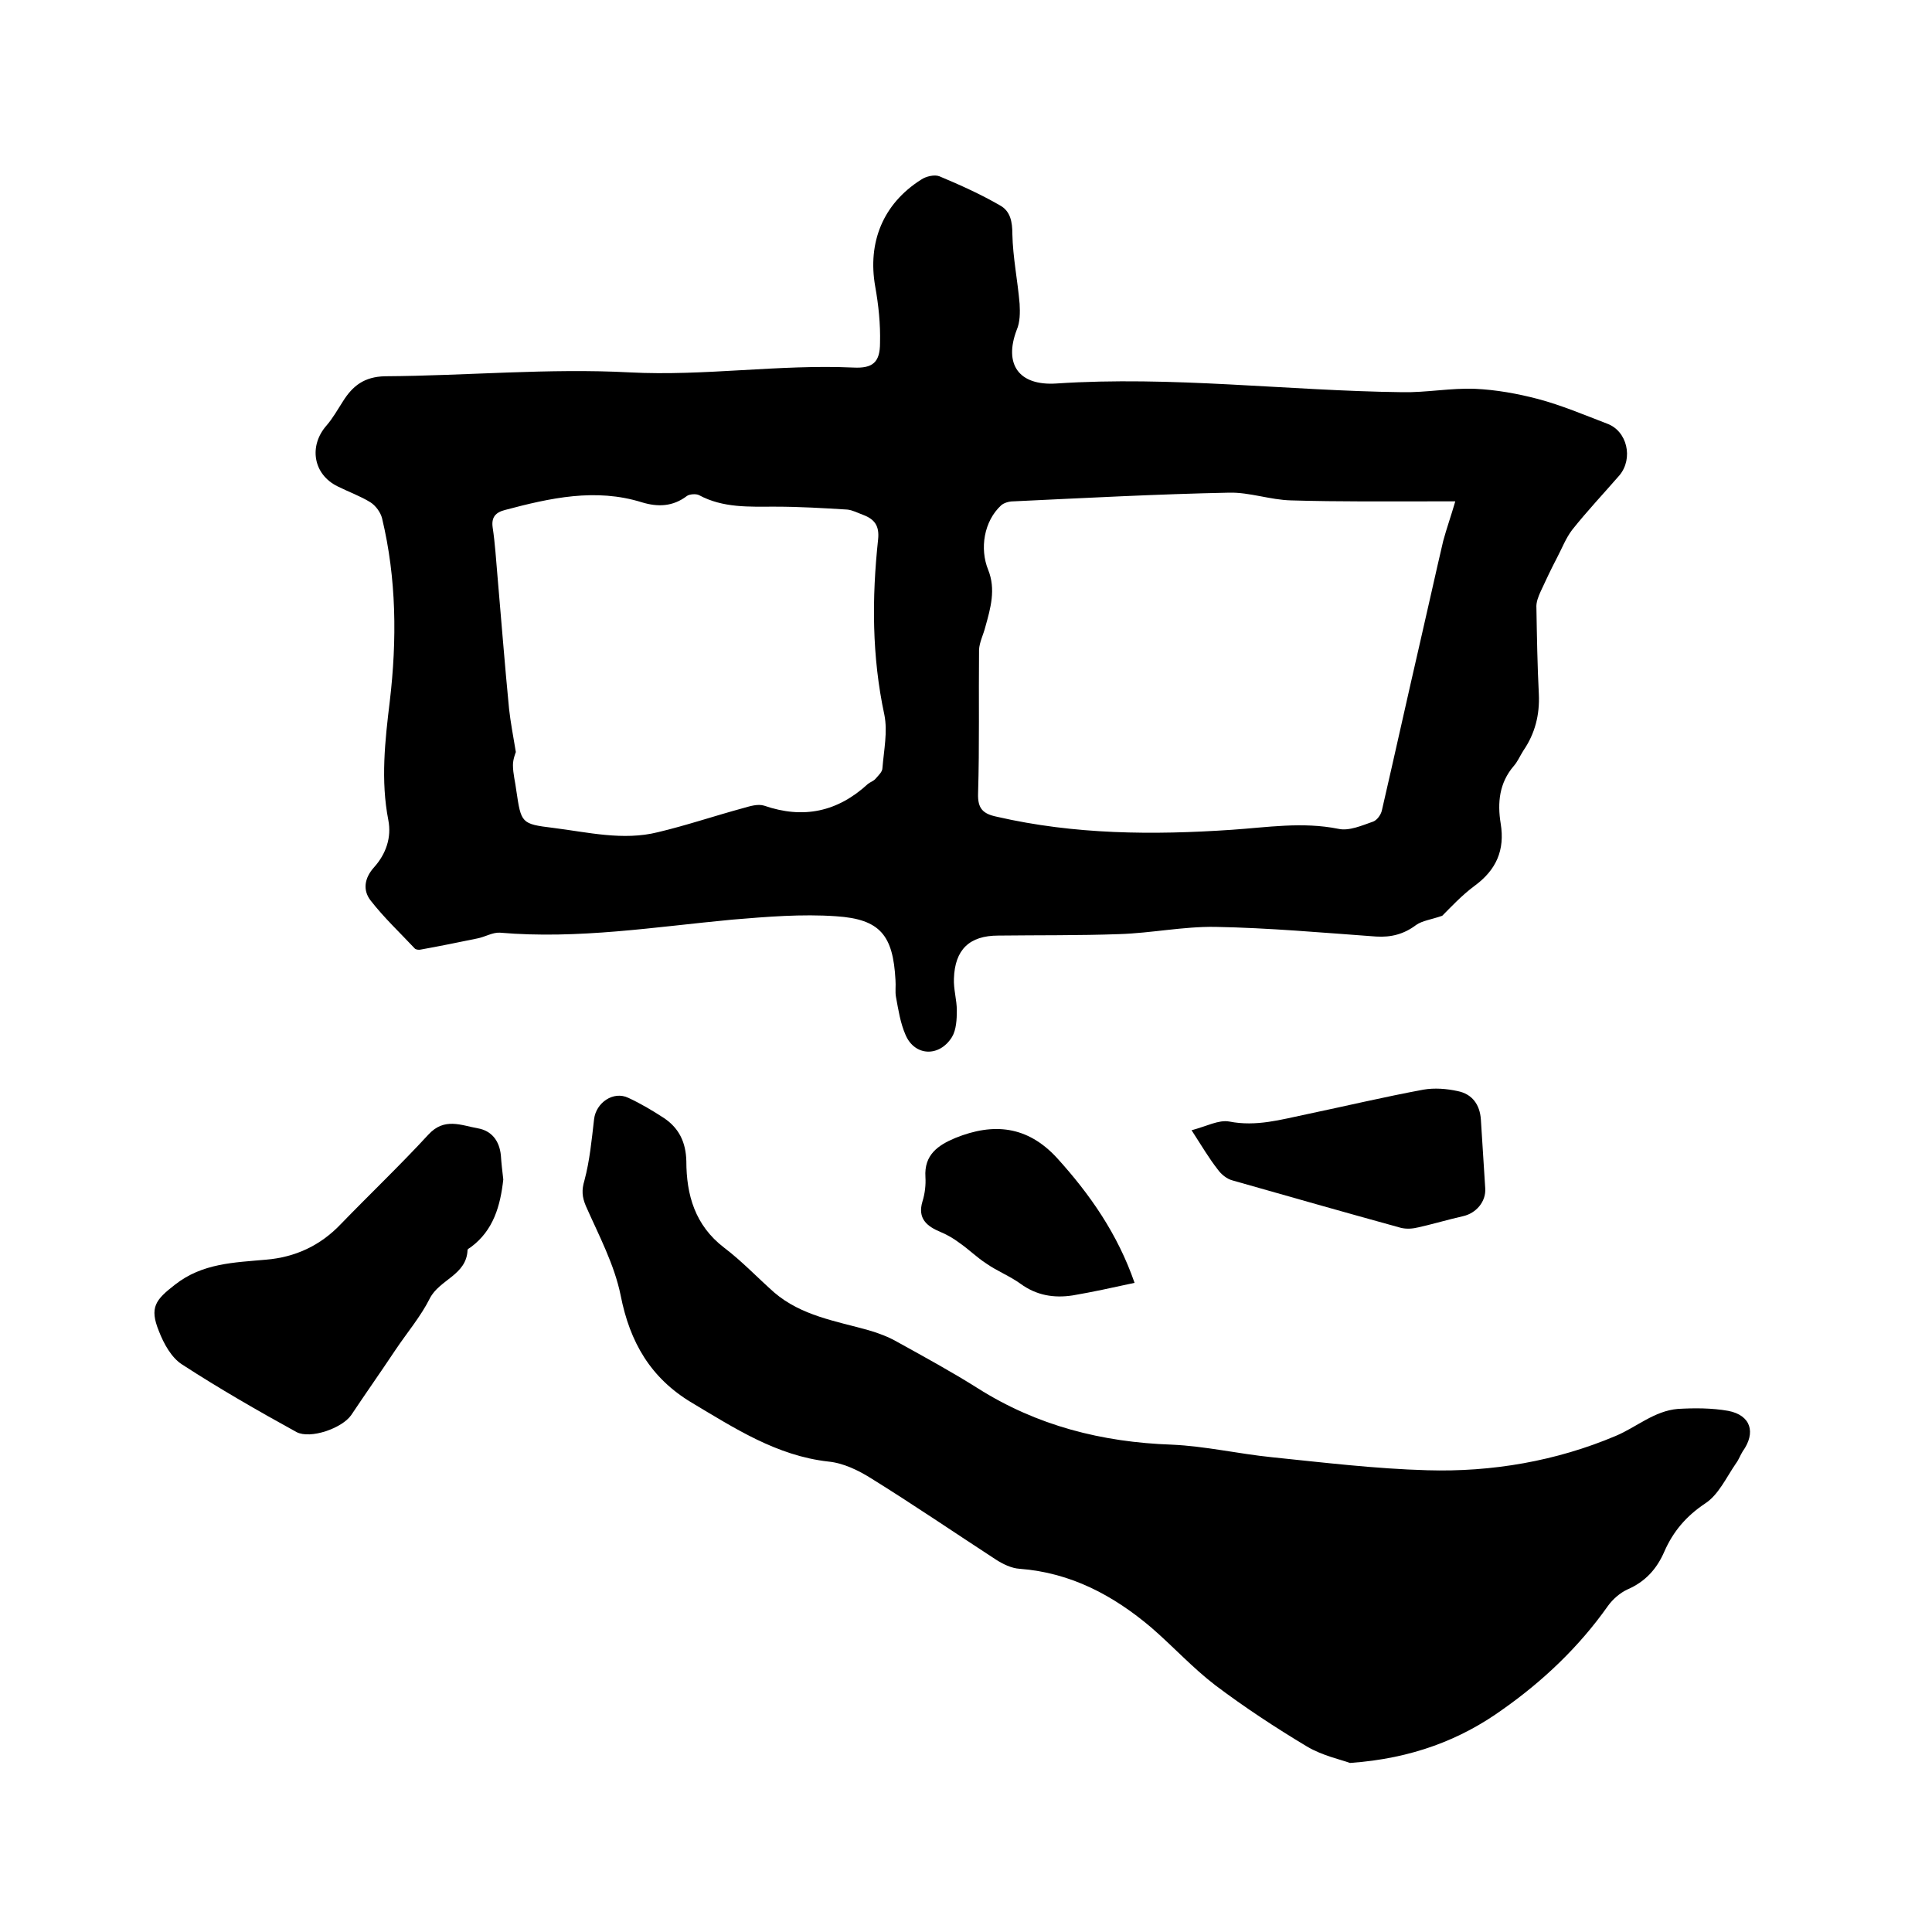
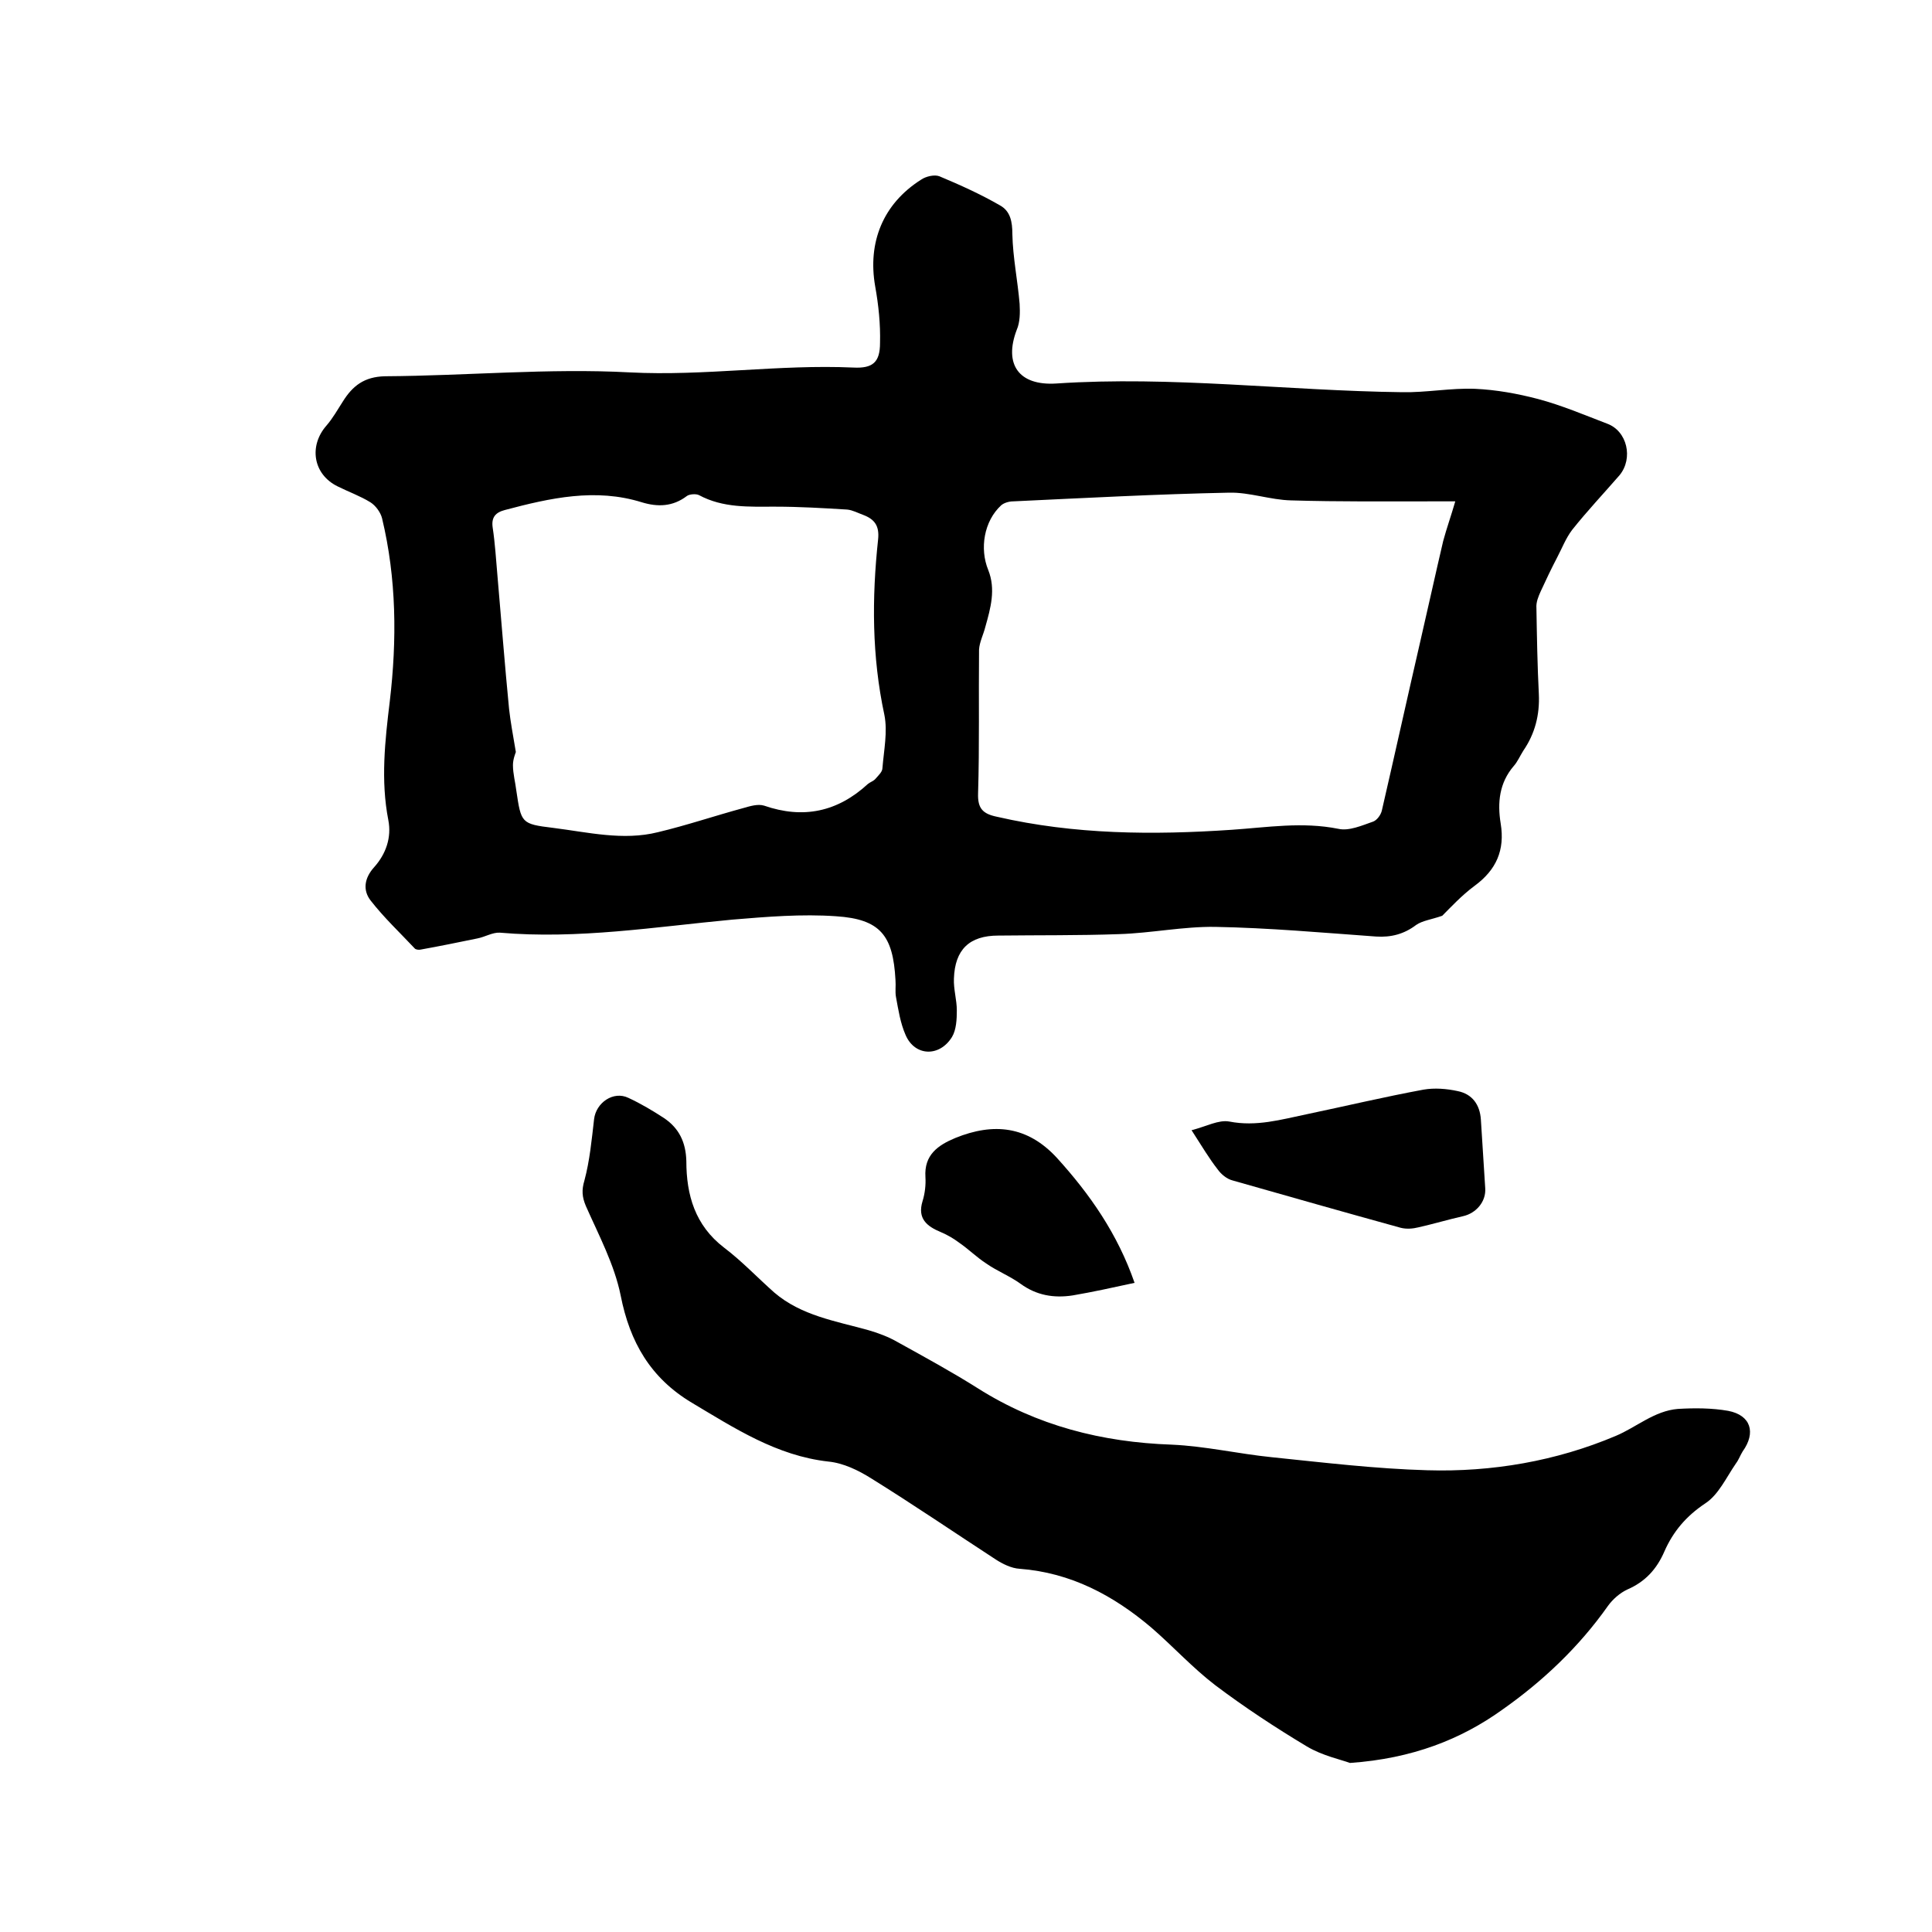
<svg xmlns="http://www.w3.org/2000/svg" enable-background="new 0 0 400 400" viewBox="0 0 400 400">
  <path d="m298.6 189.6c-2.3.8-4.1 1-5.4 1.9-2.5 1.9-5.2 2.6-8.3 2.4-11.1-.8-22.2-1.8-33.3-2-6.6-.1-13.3 1.3-19.9 1.5-8.3.3-16.7.2-25 .3-6 0-9 2.9-9.2 8.9-.1 2.2.6 4.4.6 6.6 0 1.8-.1 4-1 5.5-2.6 4.2-7.7 4-9.6-.4-1.1-2.5-1.5-5.2-2-7.9-.2-1.1 0-2.3-.1-3.5-.5-9.2-3.1-12.6-12.3-13.2-7.1-.5-14.3.1-21.5.7-16 1.5-31.9 4.1-48.1 2.7-1.5-.1-3.1.9-4.7 1.2-3.9.8-7.8 1.6-11.7 2.3-.4.1-1 0-1.2-.2-3.1-3.3-6.4-6.4-9.2-10-1.6-2.1-1.3-4.6.8-6.9 2.4-2.7 3.6-6.1 2.9-9.7-1.6-8.2-.7-16.4.3-24.6 1.5-12.7 1.4-25.4-1.6-37.9-.3-1.2-1.3-2.6-2.4-3.3-2.1-1.3-4.6-2.2-6.8-3.3-5.1-2.5-6-8.4-2.3-12.6 1.3-1.5 2.3-3.3 3.4-5 2-3.2 4.4-5.1 8.7-5.2 16.9-.1 33.9-1.7 50.7-.8 15.5.8 30.8-1.7 46.3-1 4 .2 5.5-1.1 5.5-5.1.1-3.9-.3-7.8-1-11.7-1.6-9.1 1.6-17.1 9.5-22.1 1-.7 2.8-1.1 3.8-.7 4.3 1.8 8.5 3.7 12.5 6 2.2 1.2 2.6 3.4 2.6 6 .1 4.8 1.1 9.6 1.5 14.4.1 1.8.1 3.8-.6 5.4-2.7 7.1.4 11.6 8.2 11.1 23.9-1.6 47.7 1.5 71.6 1.8 5 .1 10.1-.9 15.1-.7 4.4.2 8.8 1 13 2.1 4.9 1.3 9.6 3.3 14.3 5.1 4.2 1.5 5.5 7.2 2.6 10.7-3.3 3.8-6.7 7.4-9.8 11.3-1.3 1.7-2.1 3.8-3.1 5.7-1.2 2.3-2.3 4.6-3.4 7-.5 1.1-1 2.3-.9 3.5.1 5.9.2 11.9.5 17.8.2 4.3-.8 8.2-3.2 11.7-.7 1.1-1.2 2.3-2 3.2-3 3.5-3.4 7.6-2.7 11.9.9 5.5-.9 9.6-5.4 12.9-2.7 2-5 4.5-6.7 6.2zm2.7-85.8c-1.6 0-2.7 0-3.9 0-10 0-20.1.1-30.1-.2-4.3-.1-8.6-1.7-12.8-1.6-14.9.3-29.8 1.1-44.7 1.8-.9 0-1.9.3-2.5.8-3.6 3.3-4.5 9-2.7 13.4 1.6 4 .5 7.9-.6 11.8-.4 1.6-1.2 3.1-1.3 4.7-.1 9.9.1 19.9-.2 29.8-.1 3.1 1 4.2 3.9 4.8 16.1 3.7 32.3 3.8 48.6 2.7 7.4-.5 14.6-1.7 22.1-.2 2.2.5 4.9-.7 7.2-1.5.8-.3 1.6-1.4 1.8-2.3 2.7-11.7 5.3-23.5 8-35.2 1.6-6.9 3.1-13.8 4.7-20.6.7-2.6 1.6-5.1 2.5-8.2zm-194.5 51.9c-.1.3-.6 1.5-.6 2.7 0 1.8.5 3.6.7 5.3 1 6.7 1 6.9 7.6 7.7 7.2.9 14.5 2.7 21.7.9 5.9-1.4 11.8-3.4 17.7-5 1.4-.4 3-.9 4.3-.5 8.1 2.8 15.2 1.3 21.5-4.5.5-.4 1.2-.6 1.6-1.1.6-.7 1.4-1.4 1.4-2.2.3-3.7 1.1-7.5.4-11-2.6-12.1-2.6-24.2-1.3-36.3.3-2.8-.7-4.2-3.1-5.1-1.1-.4-2.2-1-3.3-1.1-4.9-.3-9.9-.6-14.9-.6-5.4 0-10.8.3-15.8-2.4-.6-.3-2-.2-2.5.2-2.9 2.2-6 2.3-9.3 1.3-9.6-3-19-.9-28.4 1.6-1.9.5-2.8 1.5-2.5 3.6.5 3.3.7 6.7 1 10.1.8 9.2 1.5 18.3 2.4 27.5.3 2.7.8 5.3 1.4 8.9z" />
  <path d="m279.5 365c-1.9-.7-5.7-1.5-8.9-3.4-6.5-3.9-12.9-8.1-19-12.7-4.7-3.6-8.7-8-13.2-11.9-7.9-6.7-16.7-11.4-27.3-12.2-1.7-.1-3.5-1-4.9-1.9-8.6-5.6-17.1-11.4-25.8-16.8-2.7-1.7-5.8-3.2-8.9-3.5-10.7-1.2-19.4-6.9-28.3-12.2-8.5-5.1-12.8-12.5-14.7-22.2-1.3-6.4-4.5-12.4-7.2-18.5-.8-1.9-.9-3.3-.3-5.3 1.1-4.1 1.5-8.4 2-12.7.4-3.4 4-5.9 7.1-4.4 2.6 1.2 5.1 2.7 7.4 4.2 3.1 2.1 4.5 5 4.6 8.9 0 7 1.8 13.3 7.8 17.9 3.7 2.8 6.9 6.2 10.4 9.3 5.6 4.8 12.7 5.9 19.5 7.8 2.1.6 4.2 1.4 6.1 2.5 5.6 3.1 11.1 6.1 16.5 9.5 12.3 7.8 25.8 11.2 40.2 11.7 6.9.3 13.8 1.9 20.7 2.6 10.7 1.1 21.5 2.4 32.2 2.7 13.4.4 26.7-1.9 39-7.1 4.3-1.8 8-5.2 12.9-5.6 3.4-.2 7-.2 10.4.4 4.7.9 5.8 4.5 3 8.4-.5.8-.8 1.7-1.4 2.5-2 2.9-3.6 6.5-6.4 8.3-3.9 2.6-6.6 5.8-8.4 9.9-1.6 3.7-4 6.3-7.7 7.9-1.5.7-3 2-4 3.4-6 8.5-13.5 15.6-21.9 21.5-8.5 6.1-18.6 10.1-31.5 11z" />
-   <path d="m104.2 244.2c-.6 5.4-2 10.5-6.7 14-.3.2-.7.4-.7.6-.2 5.2-5.8 6.1-7.8 10-1.9 3.8-4.8 7.2-7.2 10.8-3 4.5-6.1 8.9-9.1 13.4-1.9 2.7-8.4 5-11.3 3.5-8-4.4-16-9-23.7-14-2.2-1.4-3.8-4.3-4.8-6.9-2-4.9-.7-6.5 3.3-9.6 5.7-4.5 12.3-4.6 18.9-5.2 6-.5 11.2-2.9 15.4-7.3 6-6.2 12.3-12.2 18.2-18.6 3.3-3.6 6.8-1.9 10.2-1.3 2.9.5 4.5 2.6 4.8 5.6.1 1.6.3 3.3.5 5z" />
  <path d="m246.7 234c3.1-.8 5.6-2.2 7.8-1.8 5.6 1.1 10.7-.4 16-1.5 8.1-1.7 16.1-3.6 24.2-5.1 2.3-.4 4.8-.2 7.1.3 3 .6 4.6 2.8 4.8 5.9.3 4.8.6 9.5.9 14.2.2 2.8-1.9 5.2-4.6 5.8-3.1.7-6.1 1.6-9.2 2.3-1.2.3-2.5.4-3.7.1-11.6-3.2-23.2-6.5-34.8-9.8-1.2-.3-2.4-1.3-3.1-2.3-1.8-2.3-3.2-4.7-5.4-8.1z" />
  <path d="m234.9 265.6c-4.6 1-8.7 1.9-12.8 2.6-3.9.6-7.5 0-10.8-2.4-2.2-1.6-4.8-2.6-7.1-4.2-2-1.3-3.7-3-5.6-4.3-1.2-.9-2.4-1.6-3.8-2.2-2.9-1.2-4.9-2.8-3.8-6.4.5-1.6.7-3.4.6-5-.3-4.6 2.6-6.6 6.2-8.1 7.9-3.2 14.9-2.5 21 4.1 6.9 7.6 12.6 15.8 16.1 25.9z" />
</svg>